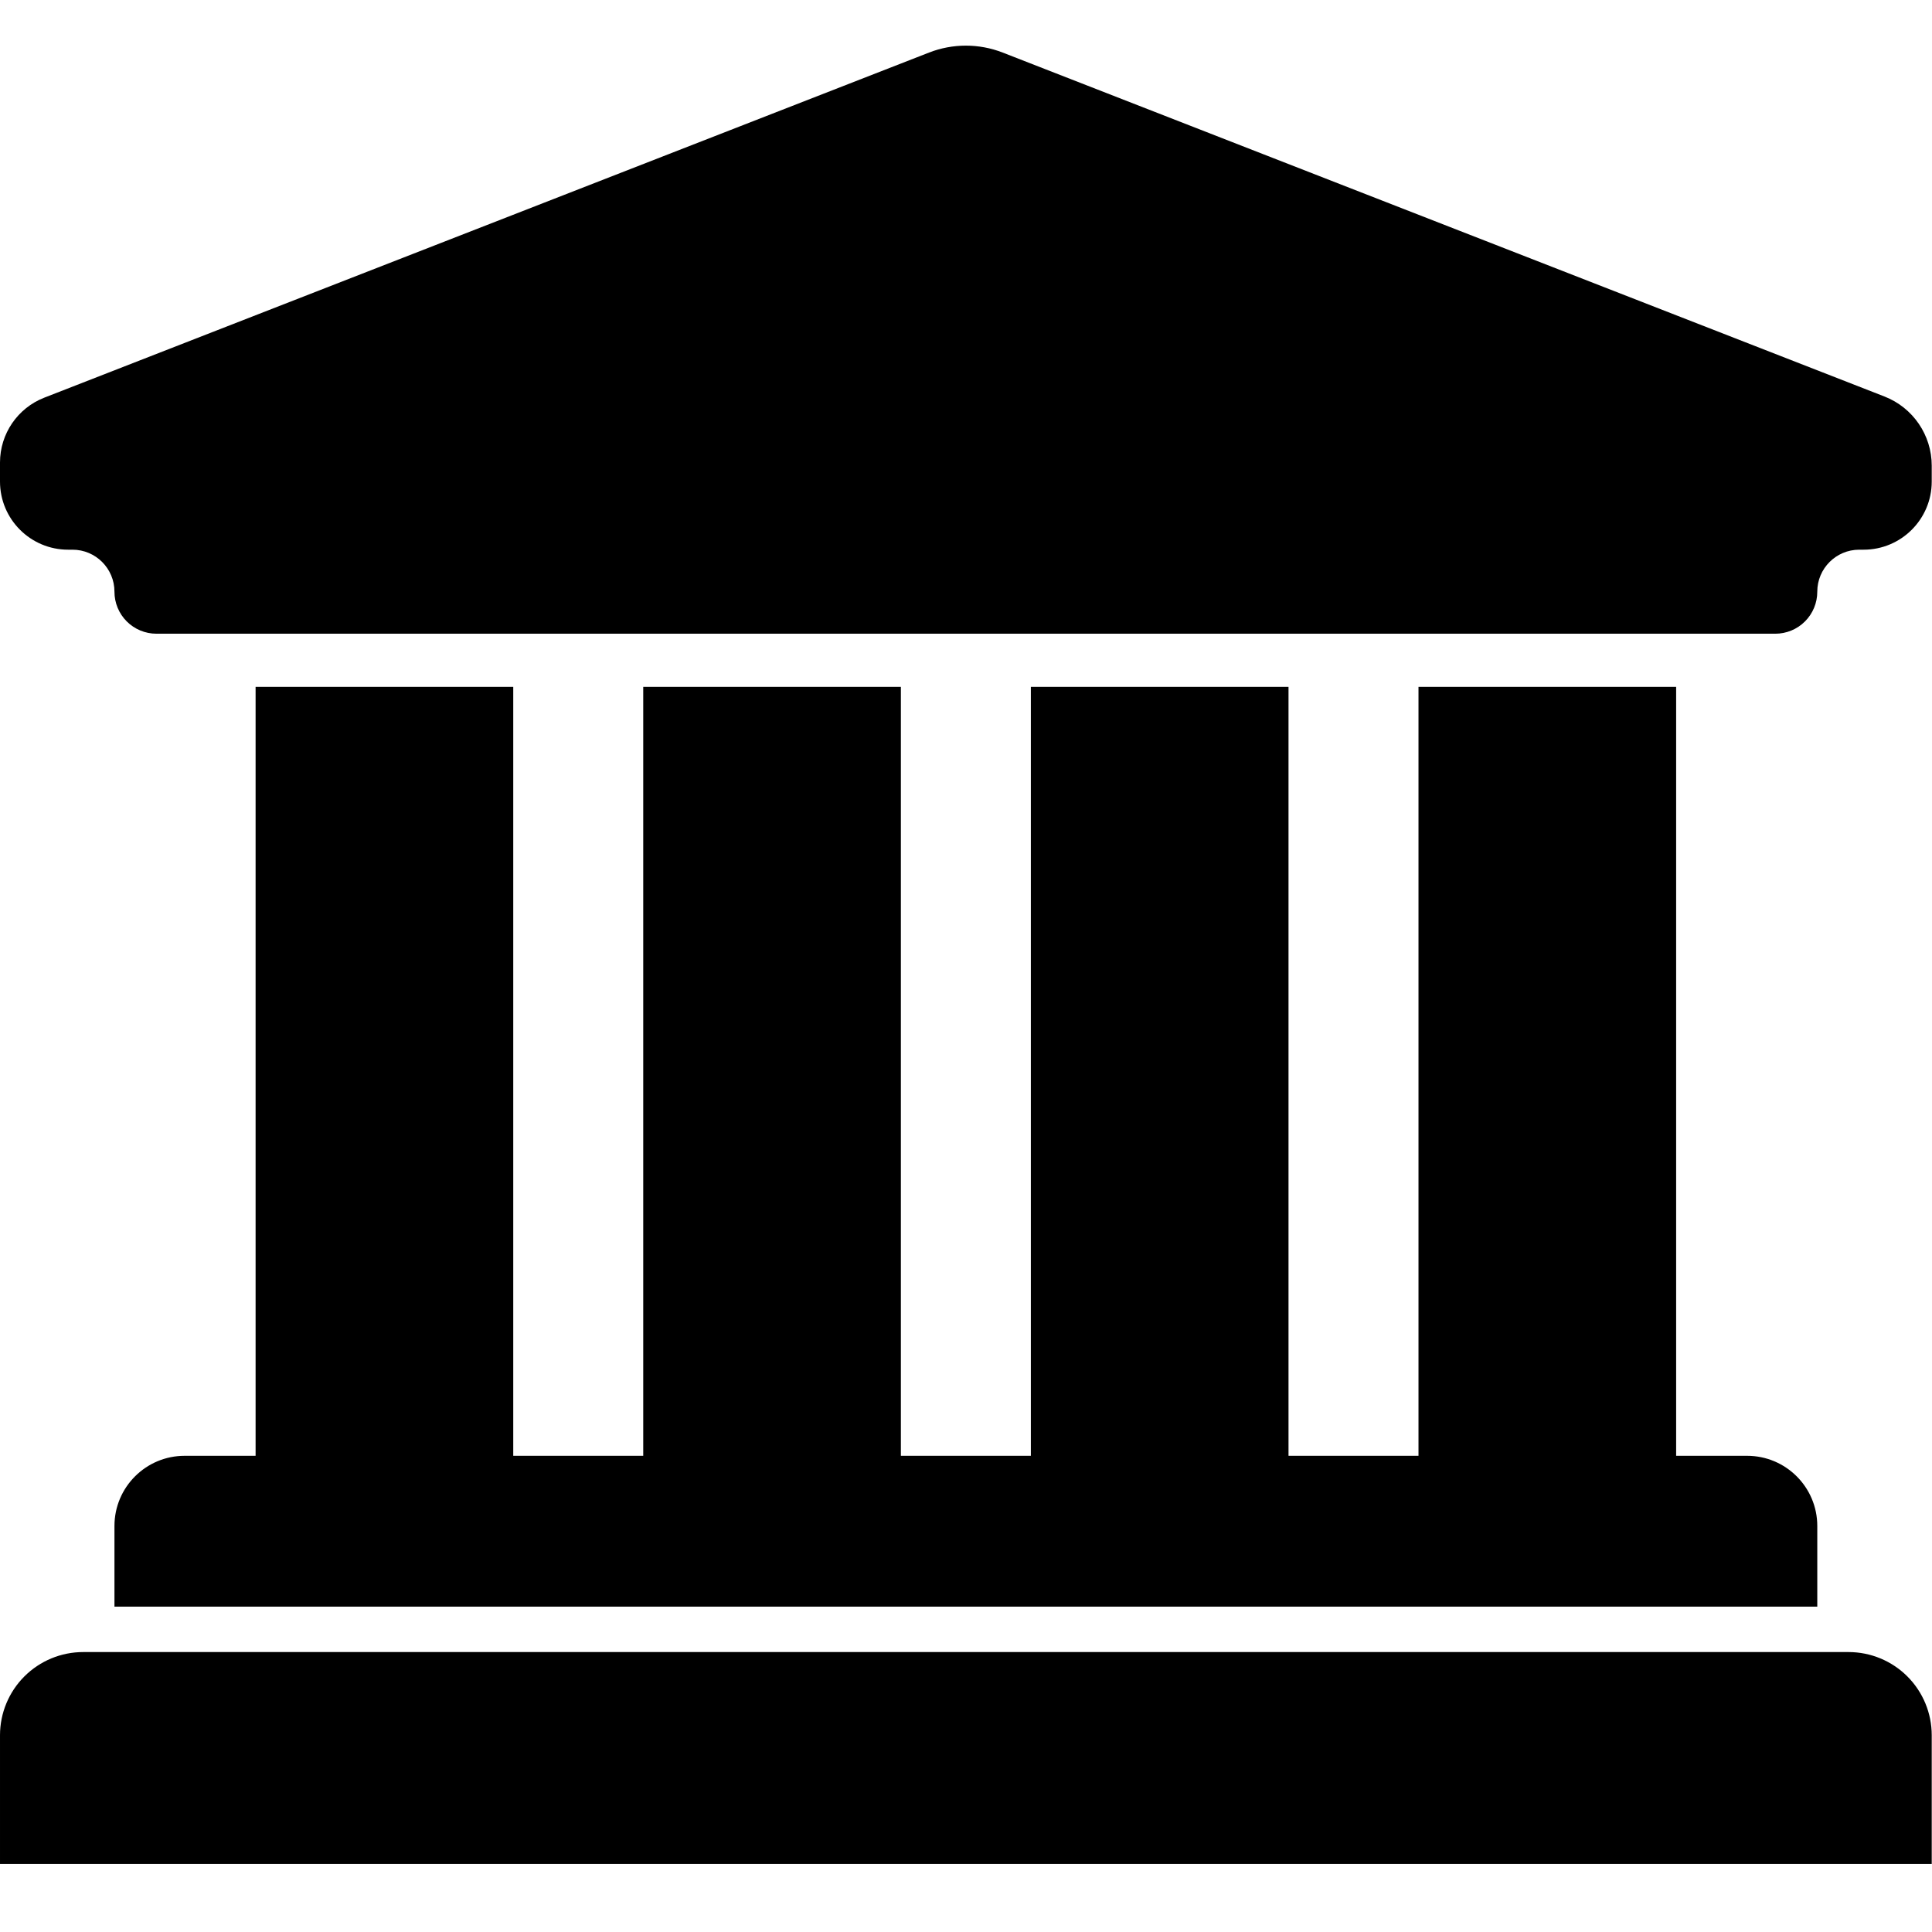
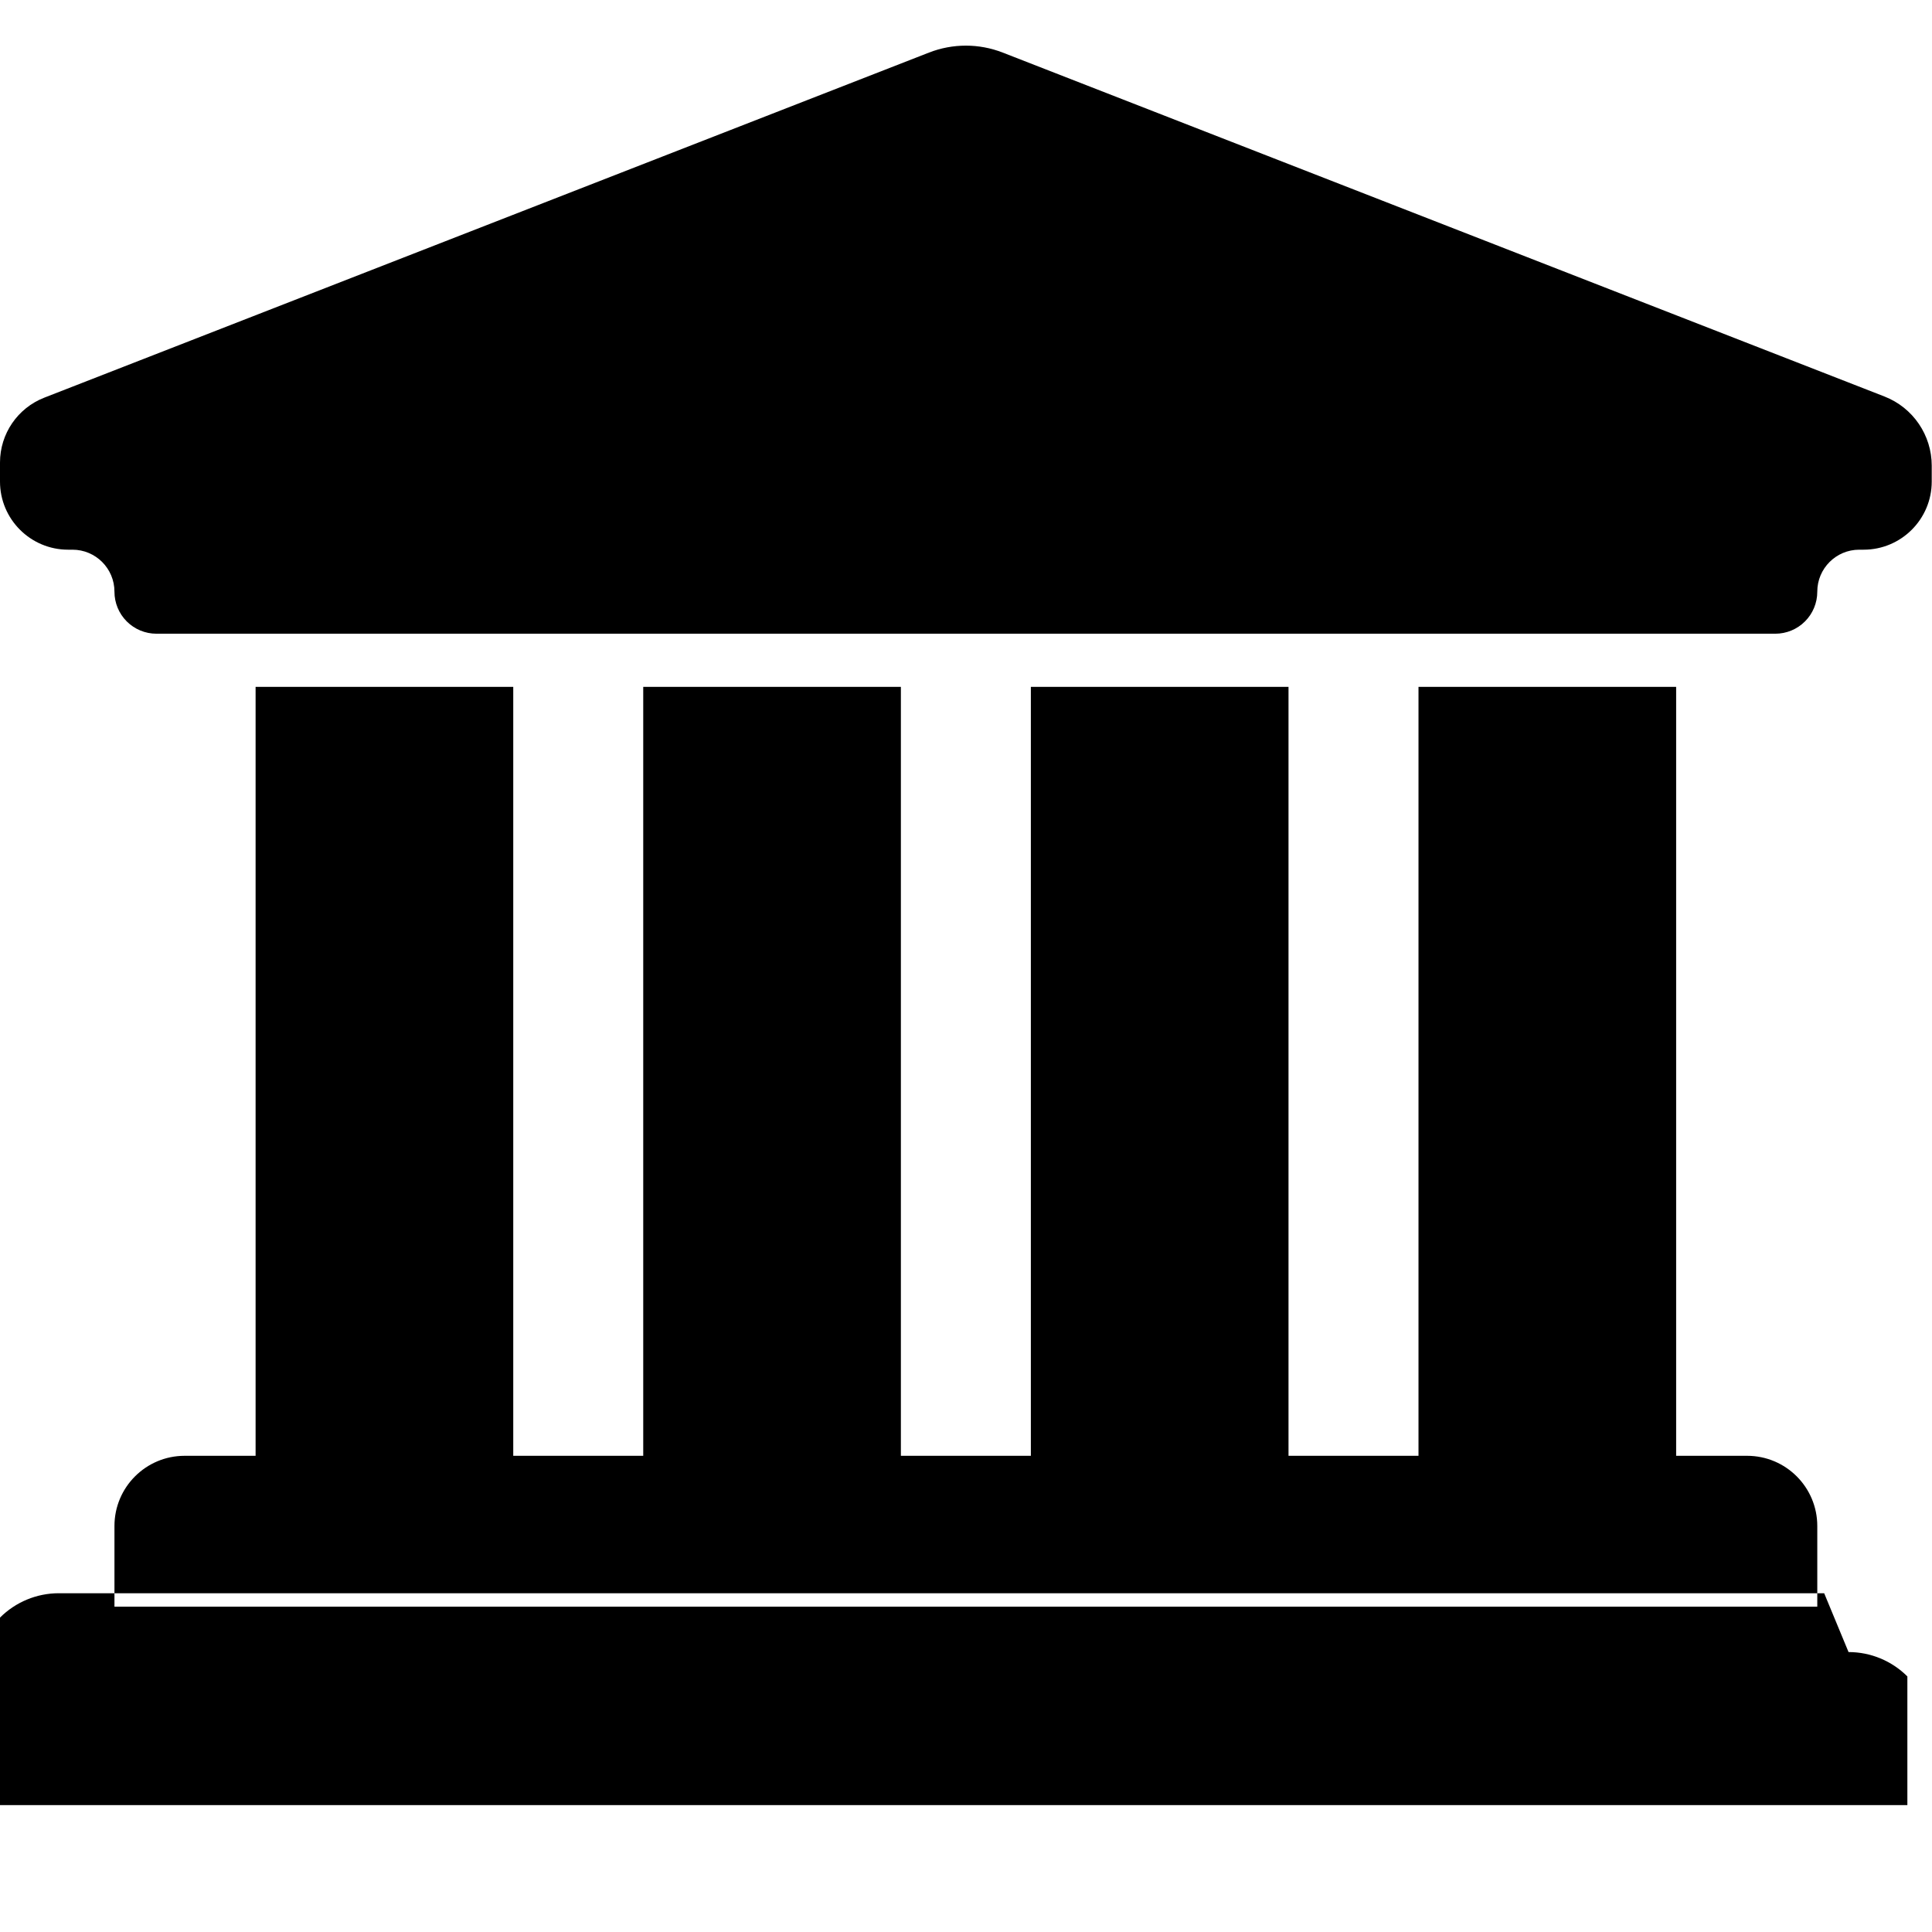
<svg xmlns="http://www.w3.org/2000/svg" width="100%" height="100%" viewBox="0 0 1012 1012" version="1.1" xml:space="preserve" style="fill-rule:evenodd;clip-rule:evenodd;stroke-linejoin:round;stroke-miterlimit:2;">
  <g id="Layer_2">
-     <path d="M877.979,762.565l37.165,0c20.305,0 36.765,16.46 36.765,36.765l0,42.251l-891.958,-0l-0,-42.251c-0,-20.305 16.46,-36.765 36.765,-36.765l37.165,0l-0,-402.773l134.96,0l0,402.773l68.086,0l-0,-402.773l134.96,0l0,402.773l68.086,0l-0,-402.773l134.96,0l0,402.773l68.086,0l-0,-402.773l134.96,0l0,402.773Zm-391.349,-735.028c12.411,-4.841 26.189,-4.841 38.6,-0l461.867,180.154c14.932,5.824 24.763,20.211 24.763,36.239l-0,8.305c-0,19.717 -15.983,35.7 -35.7,35.7l-2.262,0c-12.144,0 -21.989,9.845 -21.989,21.989l0,0.033c0,5.832 -2.316,11.425 -6.44,15.549c-4.124,4.124 -9.717,6.441 -15.549,6.441l-847.98,-0c-5.832,-0 -11.425,-2.317 -15.549,-6.441c-4.124,-4.124 -6.44,-9.717 -6.44,-15.549l-0,-0.033c-0,-12.144 -9.845,-21.989 -21.989,-21.989l-2.262,0c-19.717,0 -35.7,-15.983 -35.7,-35.7l0,-9.976c-0,-15.02 9.213,-28.503 23.206,-33.961l463.424,-180.761Zm481.652,837.828c11.557,-0 22.642,4.591 30.814,12.763c8.173,8.173 12.764,19.257 12.764,30.815l-0,67.417l-1011.86,0l0,-67.417c0,-11.558 4.591,-22.642 12.764,-30.815c8.172,-8.172 19.257,-12.763 30.814,-12.763l924.704,-0Z" />
+     <path d="M877.979,762.565l37.165,0c20.305,0 36.765,16.46 36.765,36.765l0,42.251l-891.958,-0l-0,-42.251c-0,-20.305 16.46,-36.765 36.765,-36.765l37.165,0l-0,-402.773l134.96,0l0,402.773l68.086,0l-0,-402.773l134.96,0l0,402.773l68.086,0l-0,-402.773l134.96,0l0,402.773l68.086,0l-0,-402.773l134.96,0l0,402.773Zm-391.349,-735.028c12.411,-4.841 26.189,-4.841 38.6,-0l461.867,180.154c14.932,5.824 24.763,20.211 24.763,36.239l-0,8.305c-0,19.717 -15.983,35.7 -35.7,35.7l-2.262,0c-12.144,0 -21.989,9.845 -21.989,21.989l0,0.033c0,5.832 -2.316,11.425 -6.44,15.549c-4.124,4.124 -9.717,6.441 -15.549,6.441l-847.98,-0c-5.832,-0 -11.425,-2.317 -15.549,-6.441c-4.124,-4.124 -6.44,-9.717 -6.44,-15.549l-0,-0.033c-0,-12.144 -9.845,-21.989 -21.989,-21.989l-2.262,0c-19.717,0 -35.7,-15.983 -35.7,-35.7l0,-9.976c-0,-15.02 9.213,-28.503 23.206,-33.961l463.424,-180.761Zm481.652,837.828c11.557,-0 22.642,4.591 30.814,12.763l-0,67.417l-1011.86,0l0,-67.417c0,-11.558 4.591,-22.642 12.764,-30.815c8.172,-8.172 19.257,-12.763 30.814,-12.763l924.704,-0Z" />
  </g>
</svg>